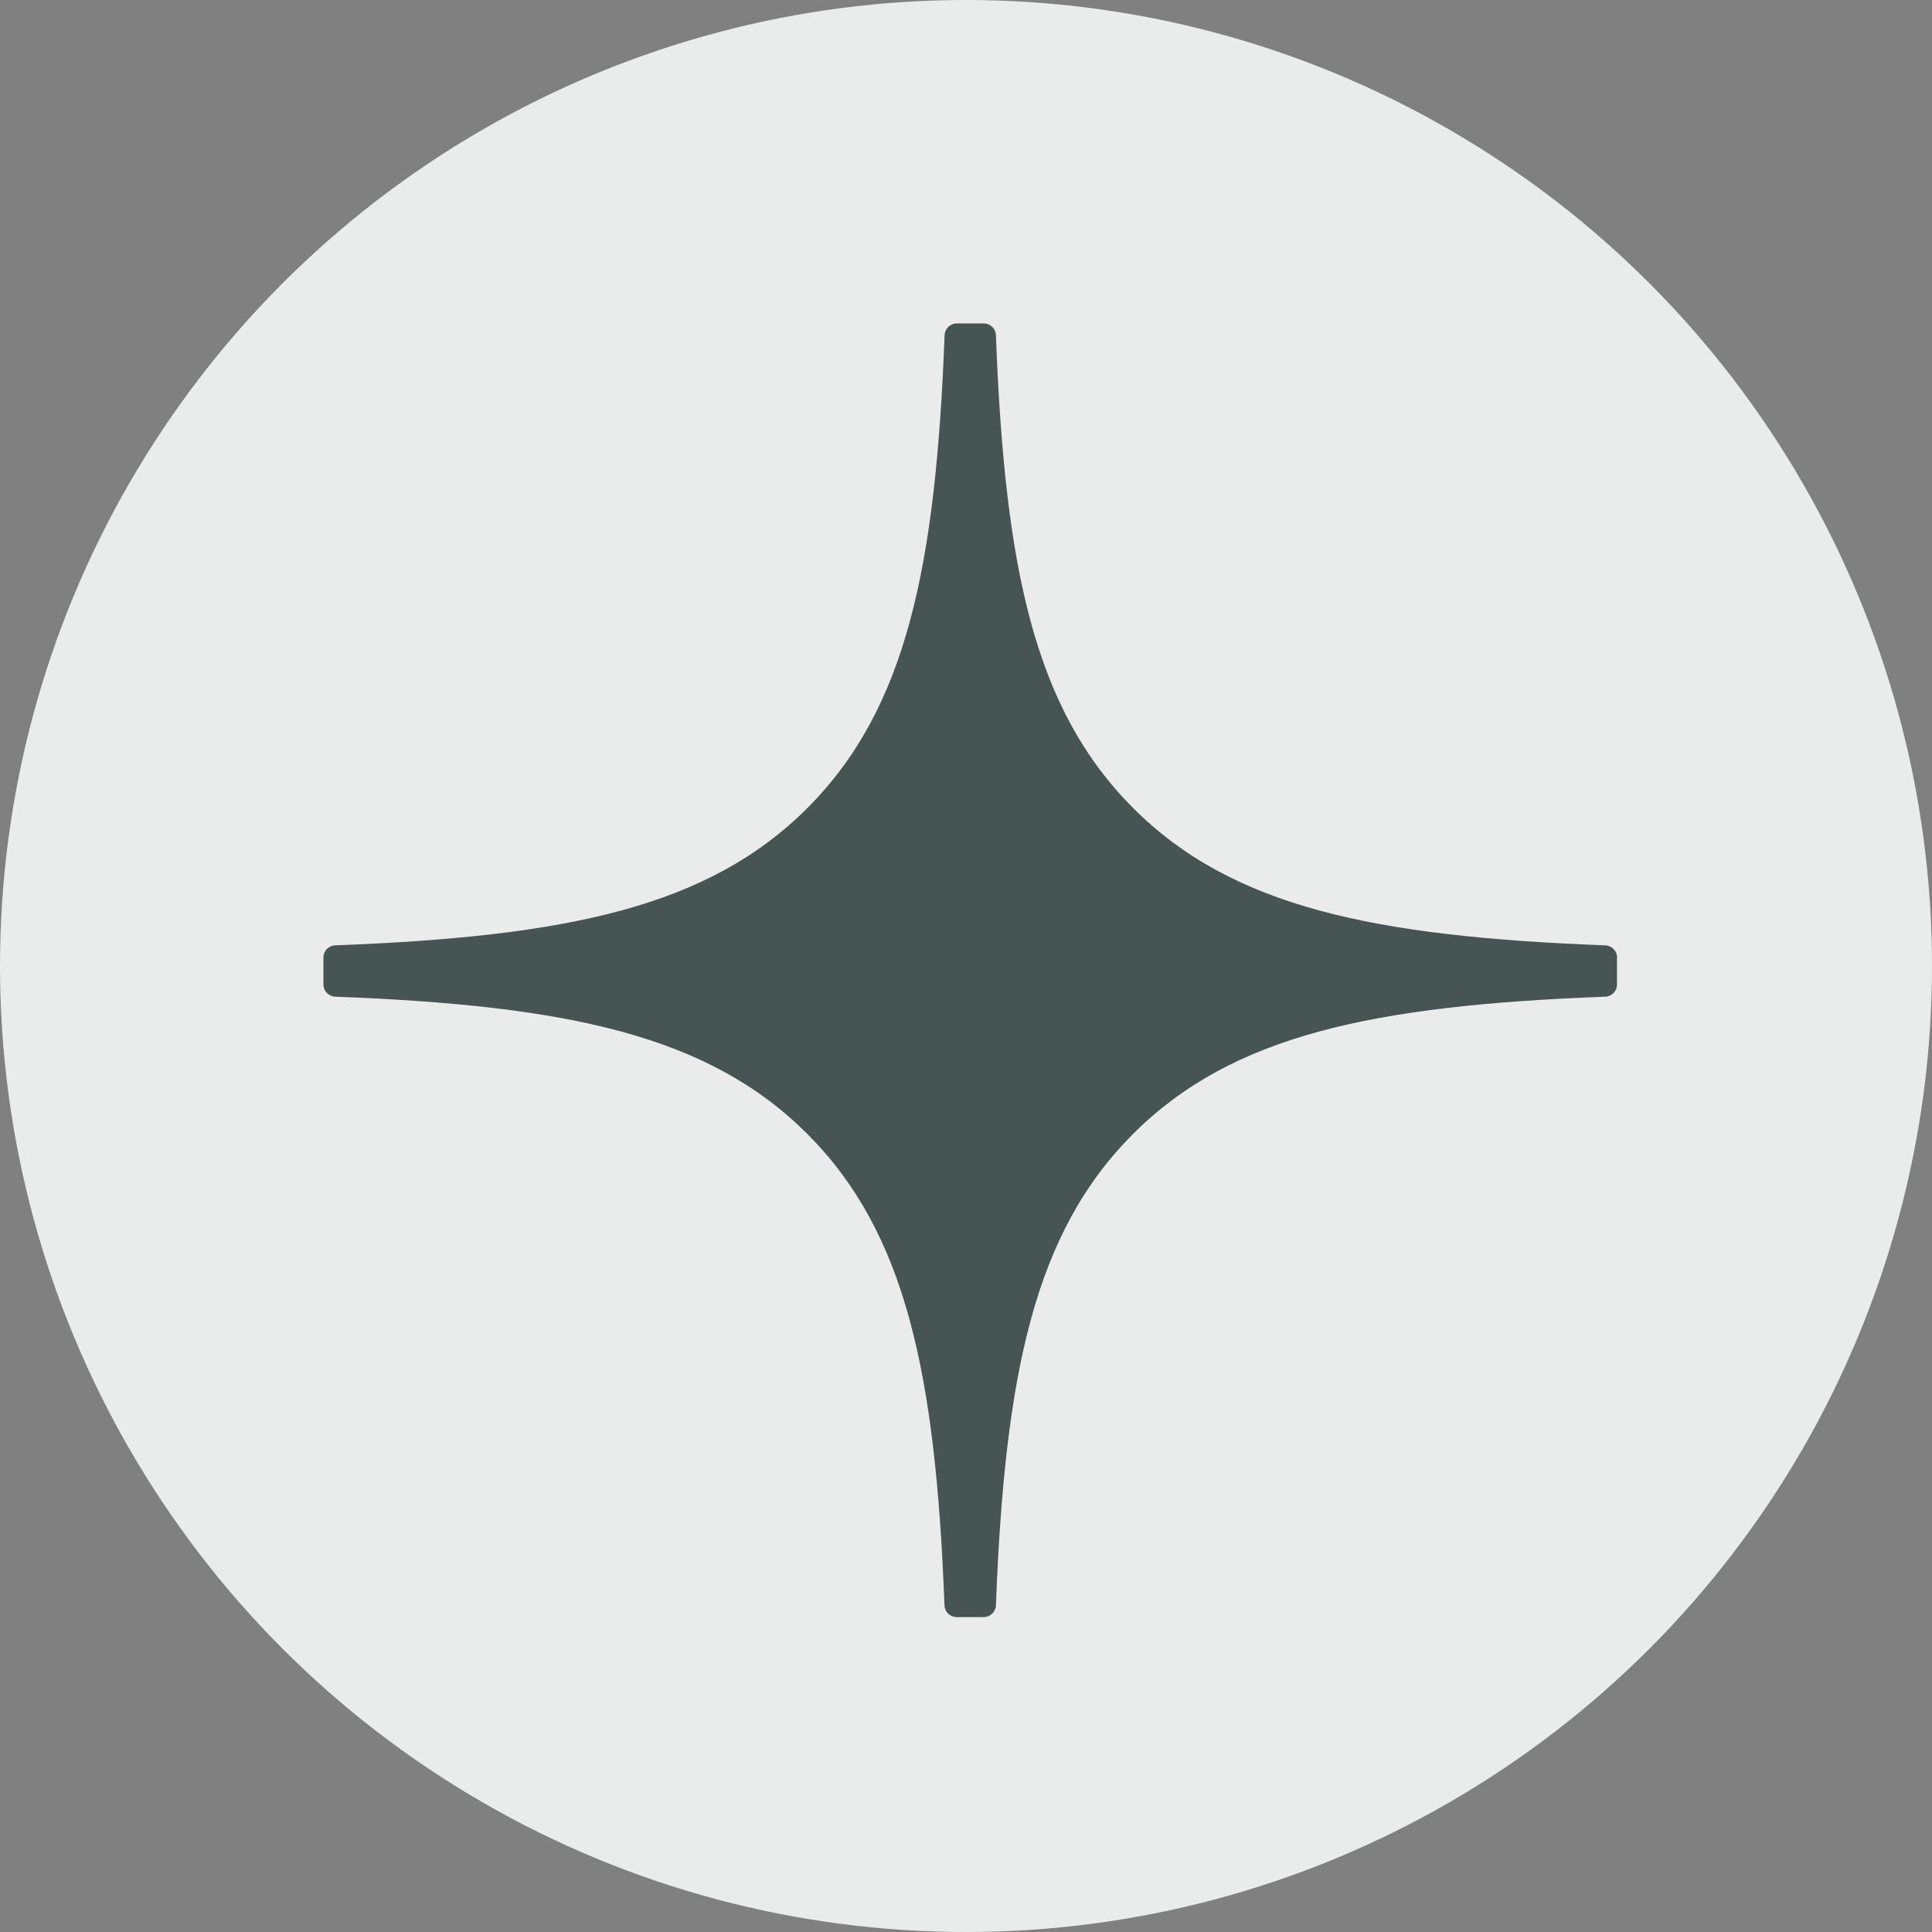
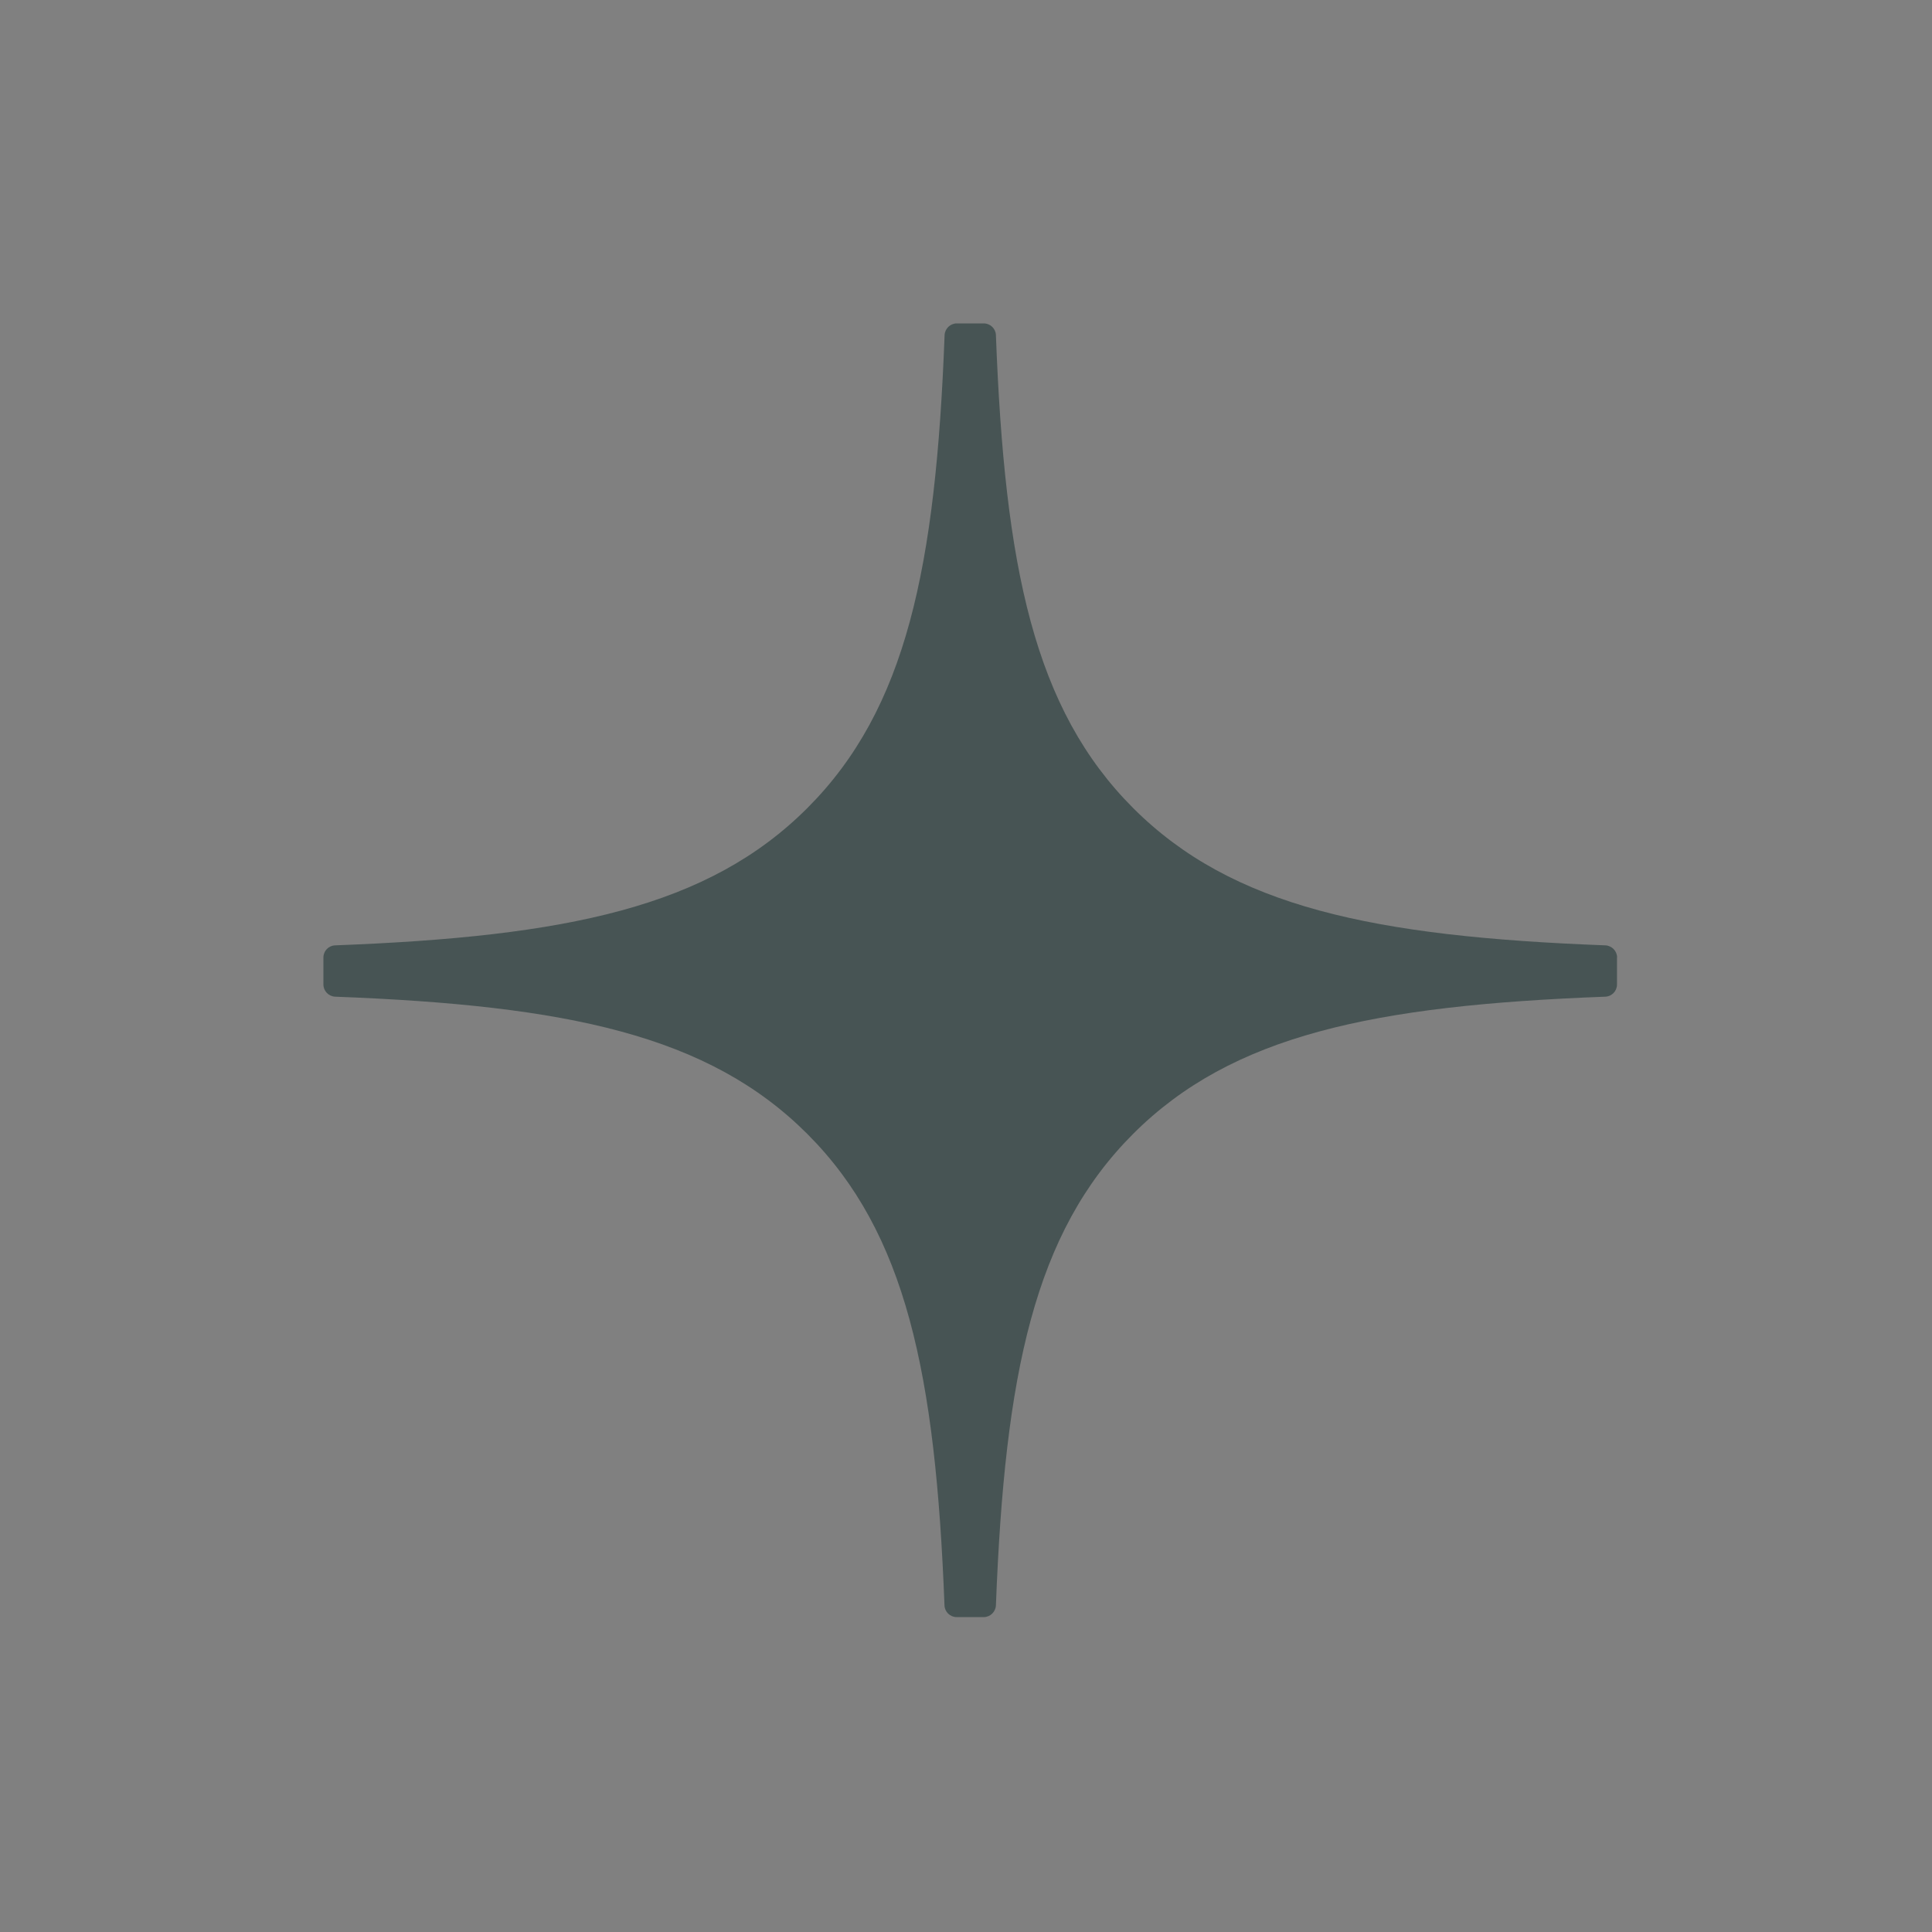
<svg xmlns="http://www.w3.org/2000/svg" width="227" height="227" viewBox="0 0 227 227" fill="none">
  <rect x="0" y="0" width="227" height="227" fill="#808080" stroke="none" />
-   <circle cx="113.5" cy="113.5" r="113.5" fill="#E9ECEB" />
  <path d="M190 112.498C190 111.738 189.382 111.109 188.622 111.074C161.354 110.041 144.758 106.562 133.148 94.951C121.514 83.316 118.048 66.707 117.015 39.377C116.991 38.617 116.362 38 115.591 38H112.409C111.649 38 111.02 38.617 110.985 39.377C109.952 66.695 106.485 83.316 94.851 94.951C83.23 106.574 66.645 110.041 39.377 111.074C38.617 111.097 38 111.726 38 112.498V115.68C38 116.44 38.617 117.069 39.377 117.105C66.645 118.138 83.241 121.616 94.851 133.227C106.462 144.838 109.928 161.4 110.973 188.622C110.996 189.382 111.626 190 112.397 190H115.591C116.35 190 116.98 189.382 117.015 188.622C118.06 161.4 121.526 144.838 133.136 133.227C144.758 121.604 161.342 118.138 188.611 117.105C189.371 117.081 189.988 116.452 189.988 115.68V112.498H190Z" fill="#475454" />
</svg>